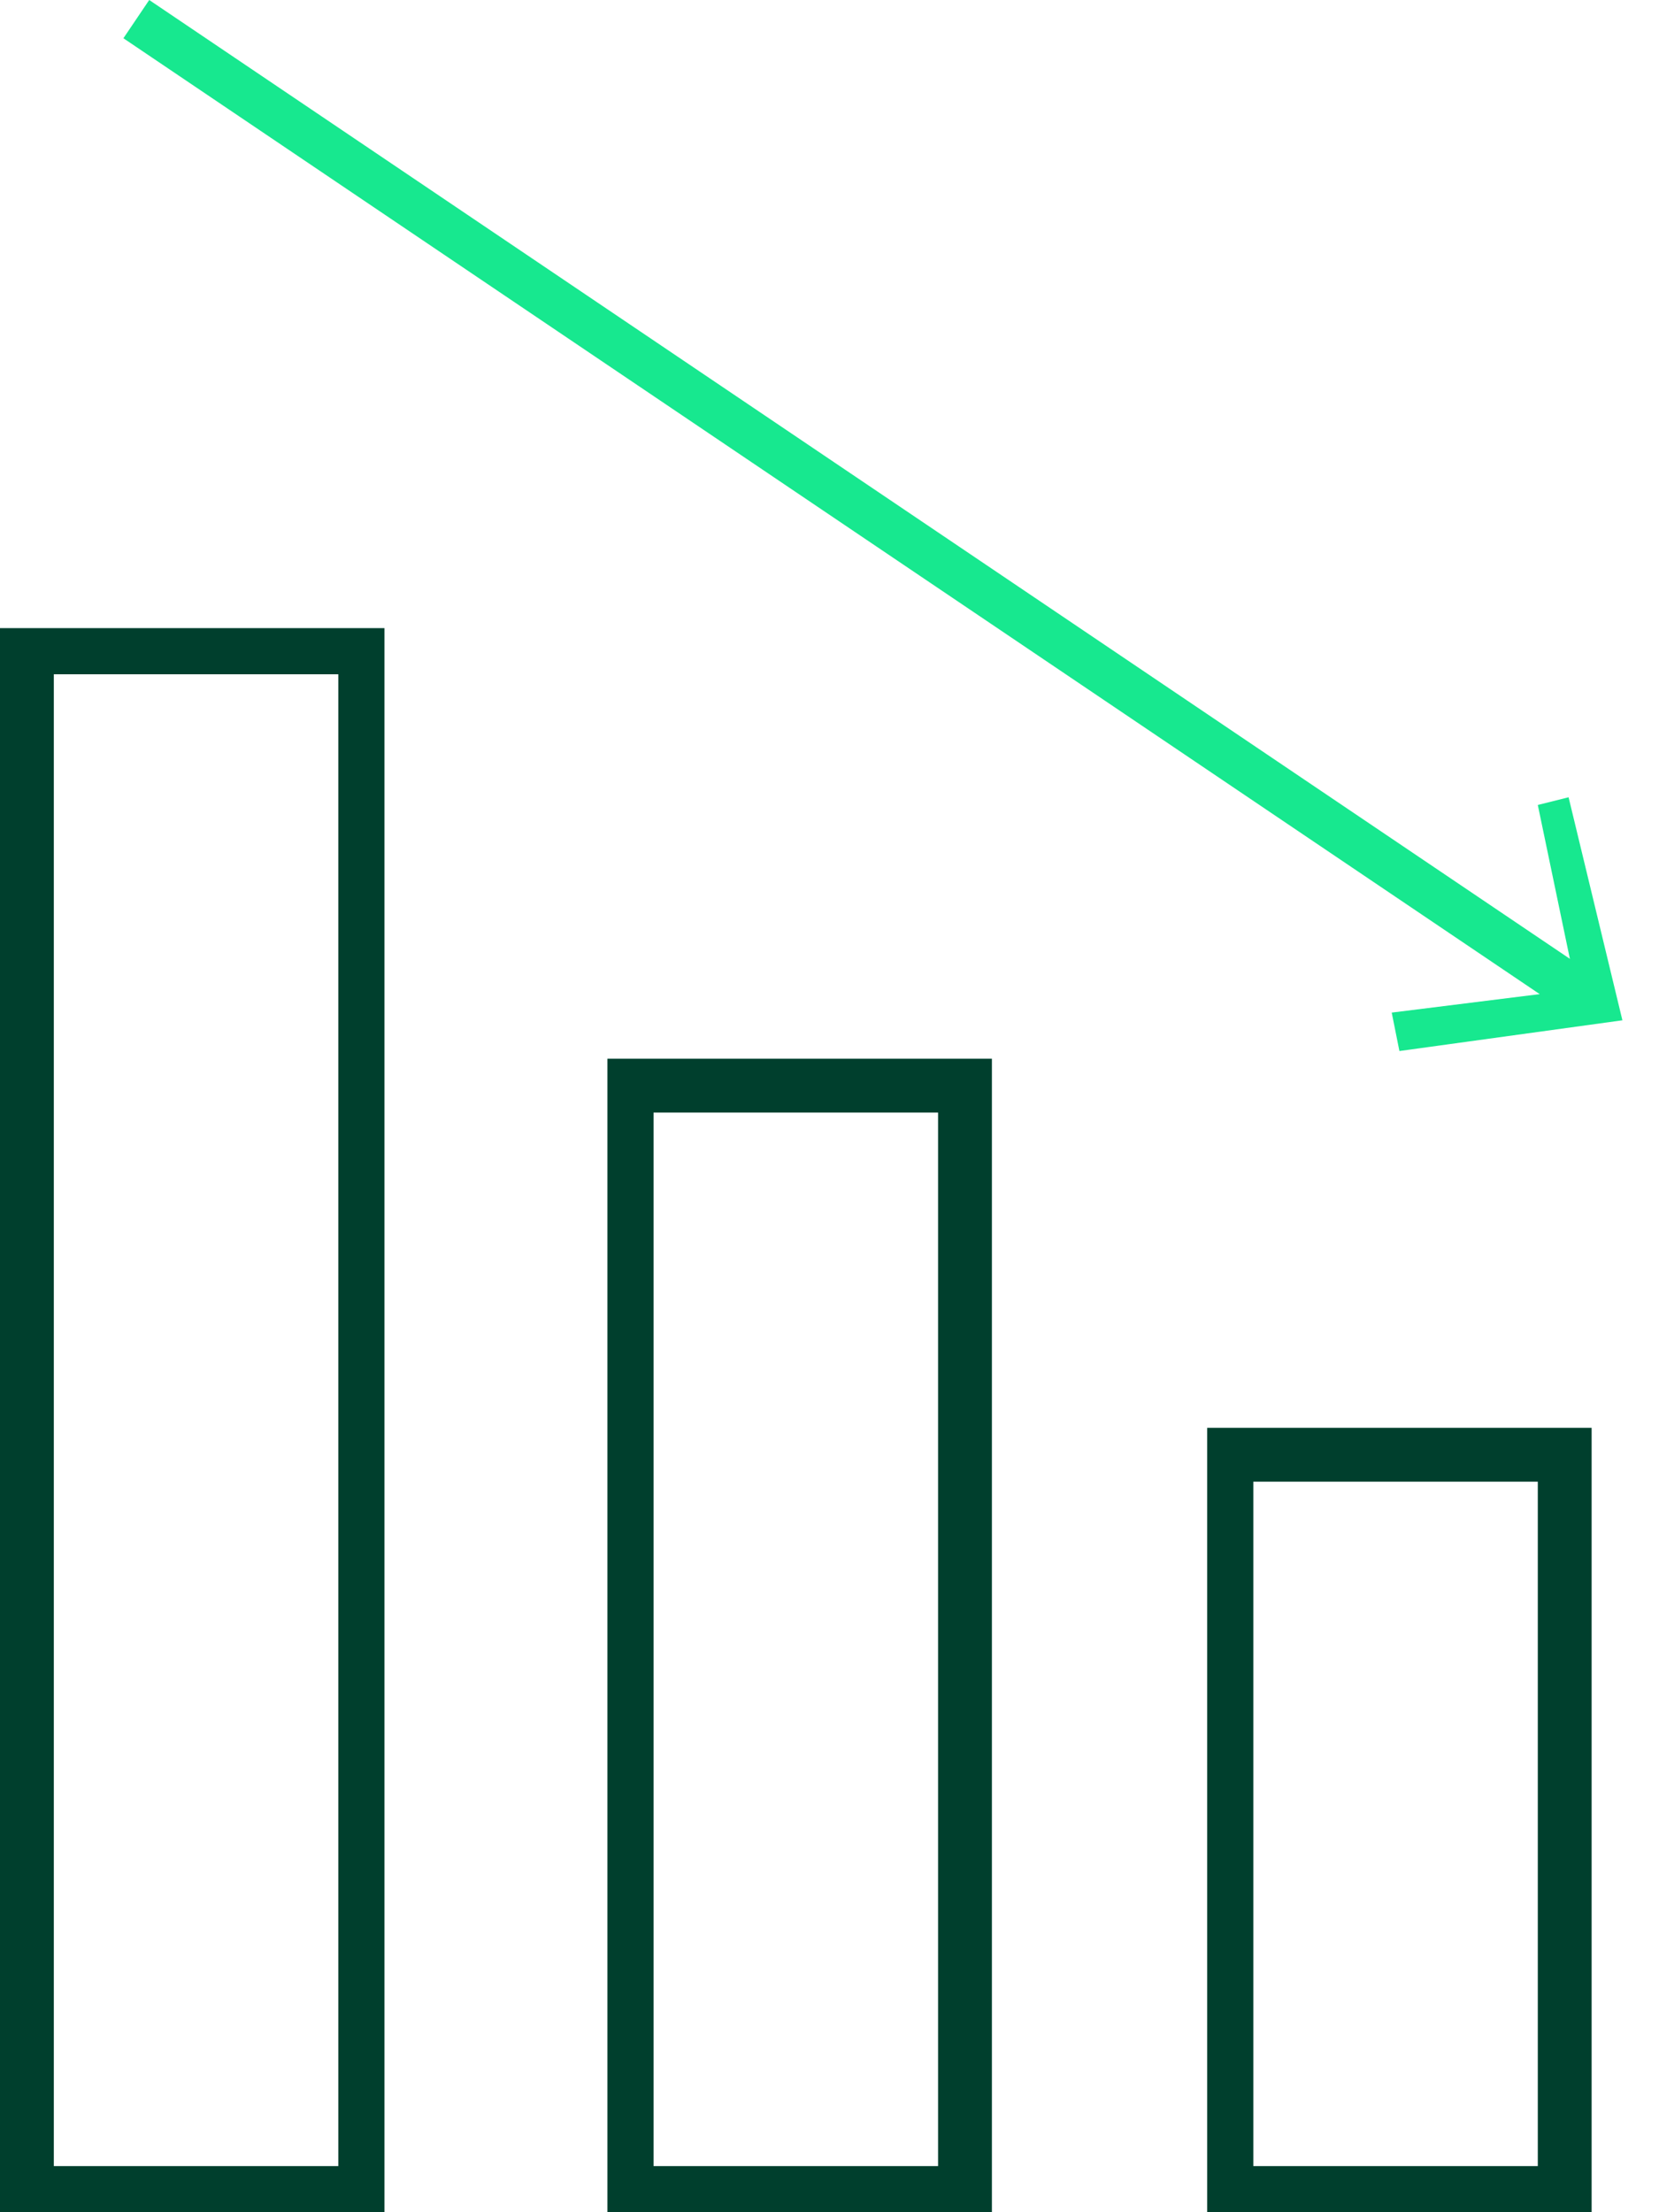
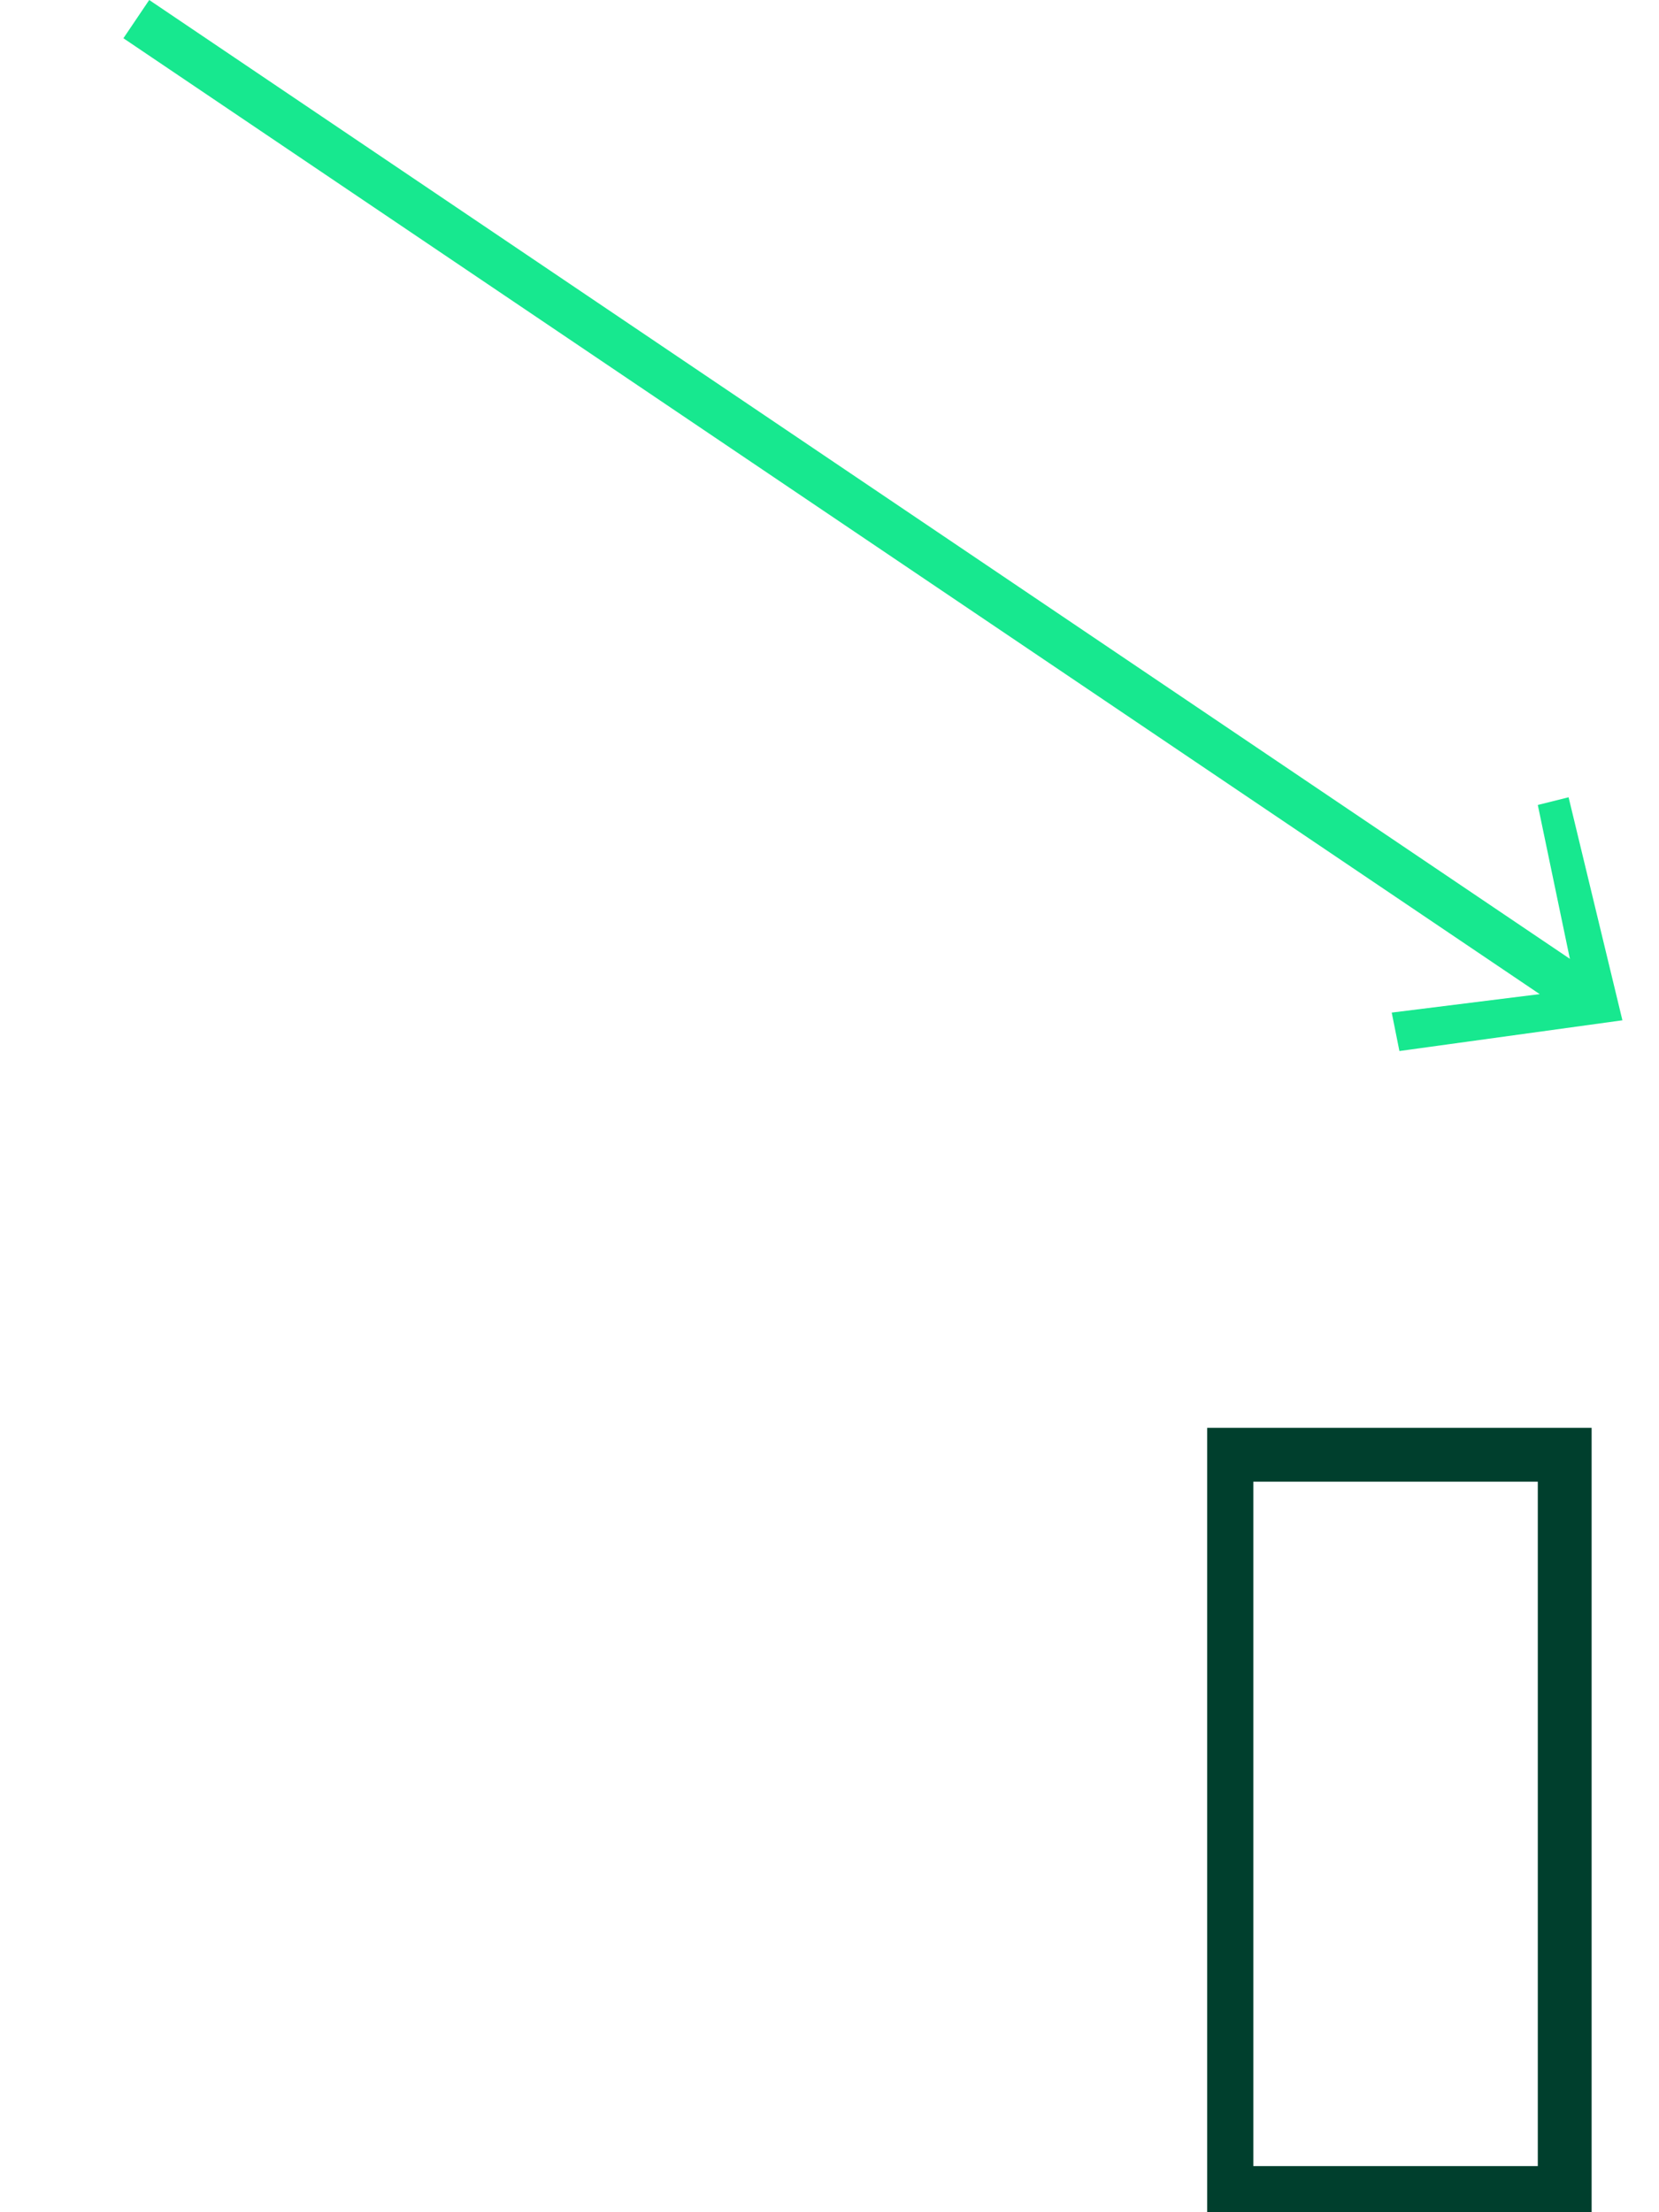
<svg xmlns="http://www.w3.org/2000/svg" width="36" height="48" viewBox="0 0 36 48" fill="none">
  <path d="M34.538 48H26.196V30.981H34.538V48ZM27.197 46.999H33.37V32.149H27.197V46.999Z" fill="#003F2D" />
-   <path d="M21.524 48H13.181V22.972H21.524V48ZM14.182 46.999H20.356V24.14H14.182V46.999Z" fill="#003F2D" />
-   <path d="M8.343 48H0V13.629H8.343V48ZM1.168 46.999H7.341V14.63H1.168V46.999Z" fill="#003F2D" />
  <path d="M3.238 7.63687e-06L2.678 0.83L34.073 22.017L34.633 21.187L3.238 7.63687e-06Z" fill="#17E88F" />
  <path d="M30.367 22.805L30.2 21.971L34.205 21.471L33.37 17.466L34.038 17.299L35.206 22.138L30.367 22.805Z" fill="#17E88F" />
</svg>